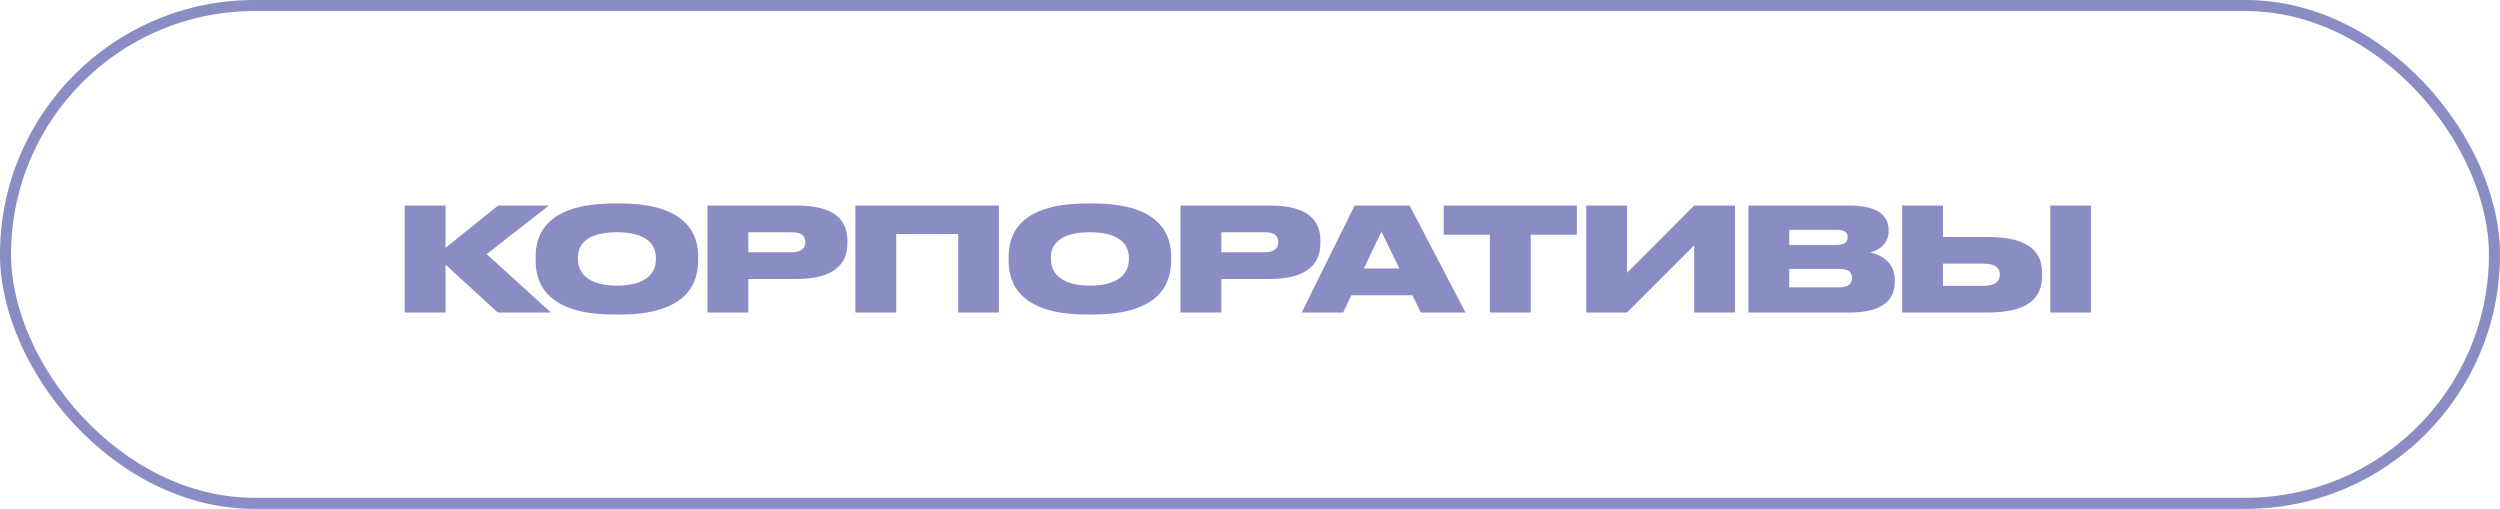
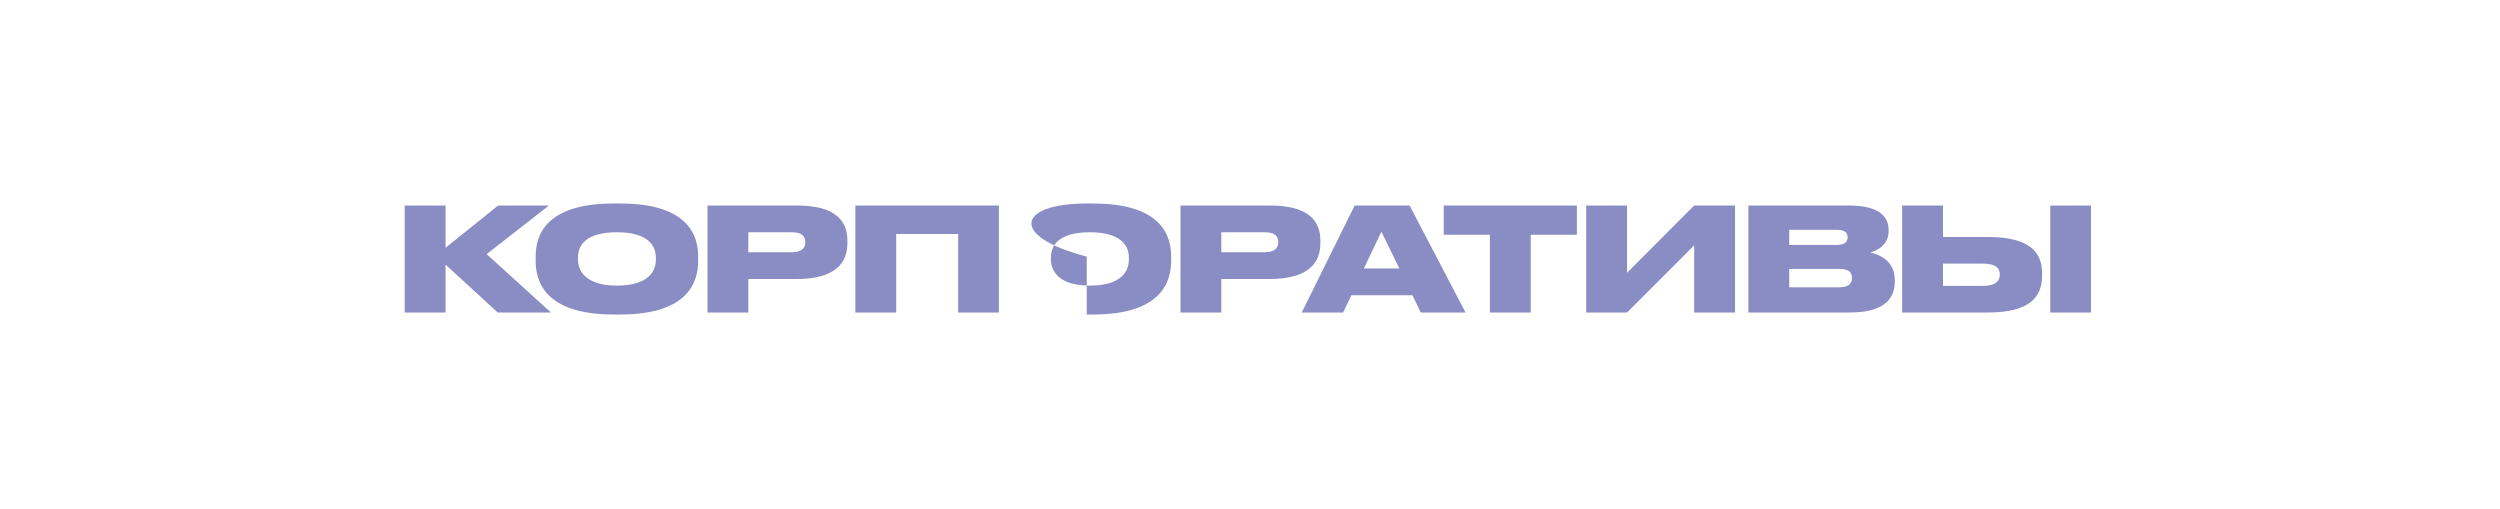
<svg xmlns="http://www.w3.org/2000/svg" width="452" height="92" viewBox="0 0 452 92" fill="none">
-   <rect x="1" y="1" width="450" height="90" rx="45" stroke="#8A8CC4" stroke-width="2" />
-   <path d="M89.992 56.5L80.554 47.842V56.5H73.17V37.156H80.554V44.8L90.07 37.156H99.248L87.99 45.944L99.612 56.5H89.992ZM110.964 36.792H112.134C124.614 36.792 126.226 42.746 126.226 46.386V47.166C126.226 50.78 124.64 56.864 112.134 56.864H110.964C98.432 56.864 96.846 50.78 96.846 47.166V46.386C96.846 42.746 98.432 36.792 110.964 36.792ZM118.582 46.932V46.568C118.582 44.514 117.256 41.992 111.536 41.992C105.712 41.992 104.49 44.514 104.49 46.568V46.88C104.49 48.908 105.816 51.638 111.536 51.638C117.256 51.638 118.582 49.012 118.582 46.932ZM144.034 50.442H135.298V56.5H127.914V37.156H144.034C151.184 37.156 153.212 39.99 153.212 43.552V43.968C153.212 47.478 151.106 50.442 144.034 50.442ZM135.298 41.992V45.606H143.15C144.84 45.606 145.594 44.904 145.594 43.838V43.76C145.594 42.642 144.892 41.992 143.15 41.992H135.298ZM154.649 56.5V37.156H180.597V56.5H173.239V42.304H162.033V56.5H154.649ZM196.48 36.792H197.65C210.13 36.792 211.742 42.746 211.742 46.386V47.166C211.742 50.78 210.156 56.864 197.65 56.864H196.48C183.948 56.864 182.362 50.78 182.362 47.166V46.386C182.362 42.746 183.948 36.792 196.48 36.792ZM204.098 46.932V46.568C204.098 44.514 202.772 41.992 197.052 41.992C191.228 41.992 190.006 44.514 190.006 46.568V46.88C190.006 48.908 191.332 51.638 197.052 51.638C202.772 51.638 204.098 49.012 204.098 46.932ZM229.55 50.442H220.814V56.5H213.43V37.156H229.55C236.7 37.156 238.728 39.99 238.728 43.552V43.968C238.728 47.478 236.622 50.442 229.55 50.442ZM220.814 41.992V45.606H228.666C230.356 45.606 231.11 44.904 231.11 43.838V43.76C231.11 42.642 230.408 41.992 228.666 41.992H220.814ZM253.008 48.544L249.758 41.888L246.586 48.544H253.008ZM256.882 56.5L255.374 53.38H244.324L242.842 56.5H235.354L244.922 37.156H254.854L264.968 56.5H256.882ZM269.369 56.5V42.434H261.023V37.156H285.099V42.434H276.753V56.5H269.369ZM306.307 56.5V44.358L294.165 56.5H286.781V37.156H294.165V49.324L306.307 37.156H313.691V56.5H306.307ZM316.109 56.5V37.156H334.309C339.951 37.156 341.459 39.34 341.459 41.55V41.836C341.459 44.254 339.405 45.346 338.131 45.632C339.847 46.048 342.577 47.192 342.577 50.598V50.91C342.577 53.952 340.731 56.5 334.413 56.5H316.109ZM332.073 41.55H323.493V44.28H332.073C333.607 44.28 334.049 43.656 334.049 42.928V42.876C334.049 42.122 333.607 41.55 332.073 41.55ZM332.541 48.622H323.493V51.95H332.541C334.465 51.95 334.829 51.04 334.829 50.286V50.208C334.829 49.376 334.439 48.622 332.541 48.622ZM351.294 42.85H359.432C367.232 42.85 369.208 45.814 369.208 49.428V49.844C369.208 53.458 367.258 56.5 359.432 56.5H343.91V37.156H351.294V42.85ZM351.294 51.69H358.496C360.888 51.69 361.564 50.728 361.564 49.688V49.61C361.564 48.518 360.888 47.66 358.496 47.66H351.294V51.69ZM378.048 37.156V56.5H370.69V37.156H378.048Z" fill="#8A8CC4" />
+   <path d="M89.992 56.5L80.554 47.842V56.5H73.17V37.156H80.554V44.8L90.07 37.156H99.248L87.99 45.944L99.612 56.5H89.992ZM110.964 36.792H112.134C124.614 36.792 126.226 42.746 126.226 46.386V47.166C126.226 50.78 124.64 56.864 112.134 56.864H110.964C98.432 56.864 96.846 50.78 96.846 47.166V46.386C96.846 42.746 98.432 36.792 110.964 36.792ZM118.582 46.932V46.568C118.582 44.514 117.256 41.992 111.536 41.992C105.712 41.992 104.49 44.514 104.49 46.568V46.88C104.49 48.908 105.816 51.638 111.536 51.638C117.256 51.638 118.582 49.012 118.582 46.932ZM144.034 50.442H135.298V56.5H127.914V37.156H144.034C151.184 37.156 153.212 39.99 153.212 43.552V43.968C153.212 47.478 151.106 50.442 144.034 50.442ZM135.298 41.992V45.606H143.15C144.84 45.606 145.594 44.904 145.594 43.838V43.76C145.594 42.642 144.892 41.992 143.15 41.992H135.298ZM154.649 56.5V37.156H180.597V56.5H173.239V42.304H162.033V56.5H154.649ZM196.48 36.792H197.65C210.13 36.792 211.742 42.746 211.742 46.386V47.166C211.742 50.78 210.156 56.864 197.65 56.864H196.48V46.386C182.362 42.746 183.948 36.792 196.48 36.792ZM204.098 46.932V46.568C204.098 44.514 202.772 41.992 197.052 41.992C191.228 41.992 190.006 44.514 190.006 46.568V46.88C190.006 48.908 191.332 51.638 197.052 51.638C202.772 51.638 204.098 49.012 204.098 46.932ZM229.55 50.442H220.814V56.5H213.43V37.156H229.55C236.7 37.156 238.728 39.99 238.728 43.552V43.968C238.728 47.478 236.622 50.442 229.55 50.442ZM220.814 41.992V45.606H228.666C230.356 45.606 231.11 44.904 231.11 43.838V43.76C231.11 42.642 230.408 41.992 228.666 41.992H220.814ZM253.008 48.544L249.758 41.888L246.586 48.544H253.008ZM256.882 56.5L255.374 53.38H244.324L242.842 56.5H235.354L244.922 37.156H254.854L264.968 56.5H256.882ZM269.369 56.5V42.434H261.023V37.156H285.099V42.434H276.753V56.5H269.369ZM306.307 56.5V44.358L294.165 56.5H286.781V37.156H294.165V49.324L306.307 37.156H313.691V56.5H306.307ZM316.109 56.5V37.156H334.309C339.951 37.156 341.459 39.34 341.459 41.55V41.836C341.459 44.254 339.405 45.346 338.131 45.632C339.847 46.048 342.577 47.192 342.577 50.598V50.91C342.577 53.952 340.731 56.5 334.413 56.5H316.109ZM332.073 41.55H323.493V44.28H332.073C333.607 44.28 334.049 43.656 334.049 42.928V42.876C334.049 42.122 333.607 41.55 332.073 41.55ZM332.541 48.622H323.493V51.95H332.541C334.465 51.95 334.829 51.04 334.829 50.286V50.208C334.829 49.376 334.439 48.622 332.541 48.622ZM351.294 42.85H359.432C367.232 42.85 369.208 45.814 369.208 49.428V49.844C369.208 53.458 367.258 56.5 359.432 56.5H343.91V37.156H351.294V42.85ZM351.294 51.69H358.496C360.888 51.69 361.564 50.728 361.564 49.688V49.61C361.564 48.518 360.888 47.66 358.496 47.66H351.294V51.69ZM378.048 37.156V56.5H370.69V37.156H378.048Z" fill="#8A8CC4" />
</svg>